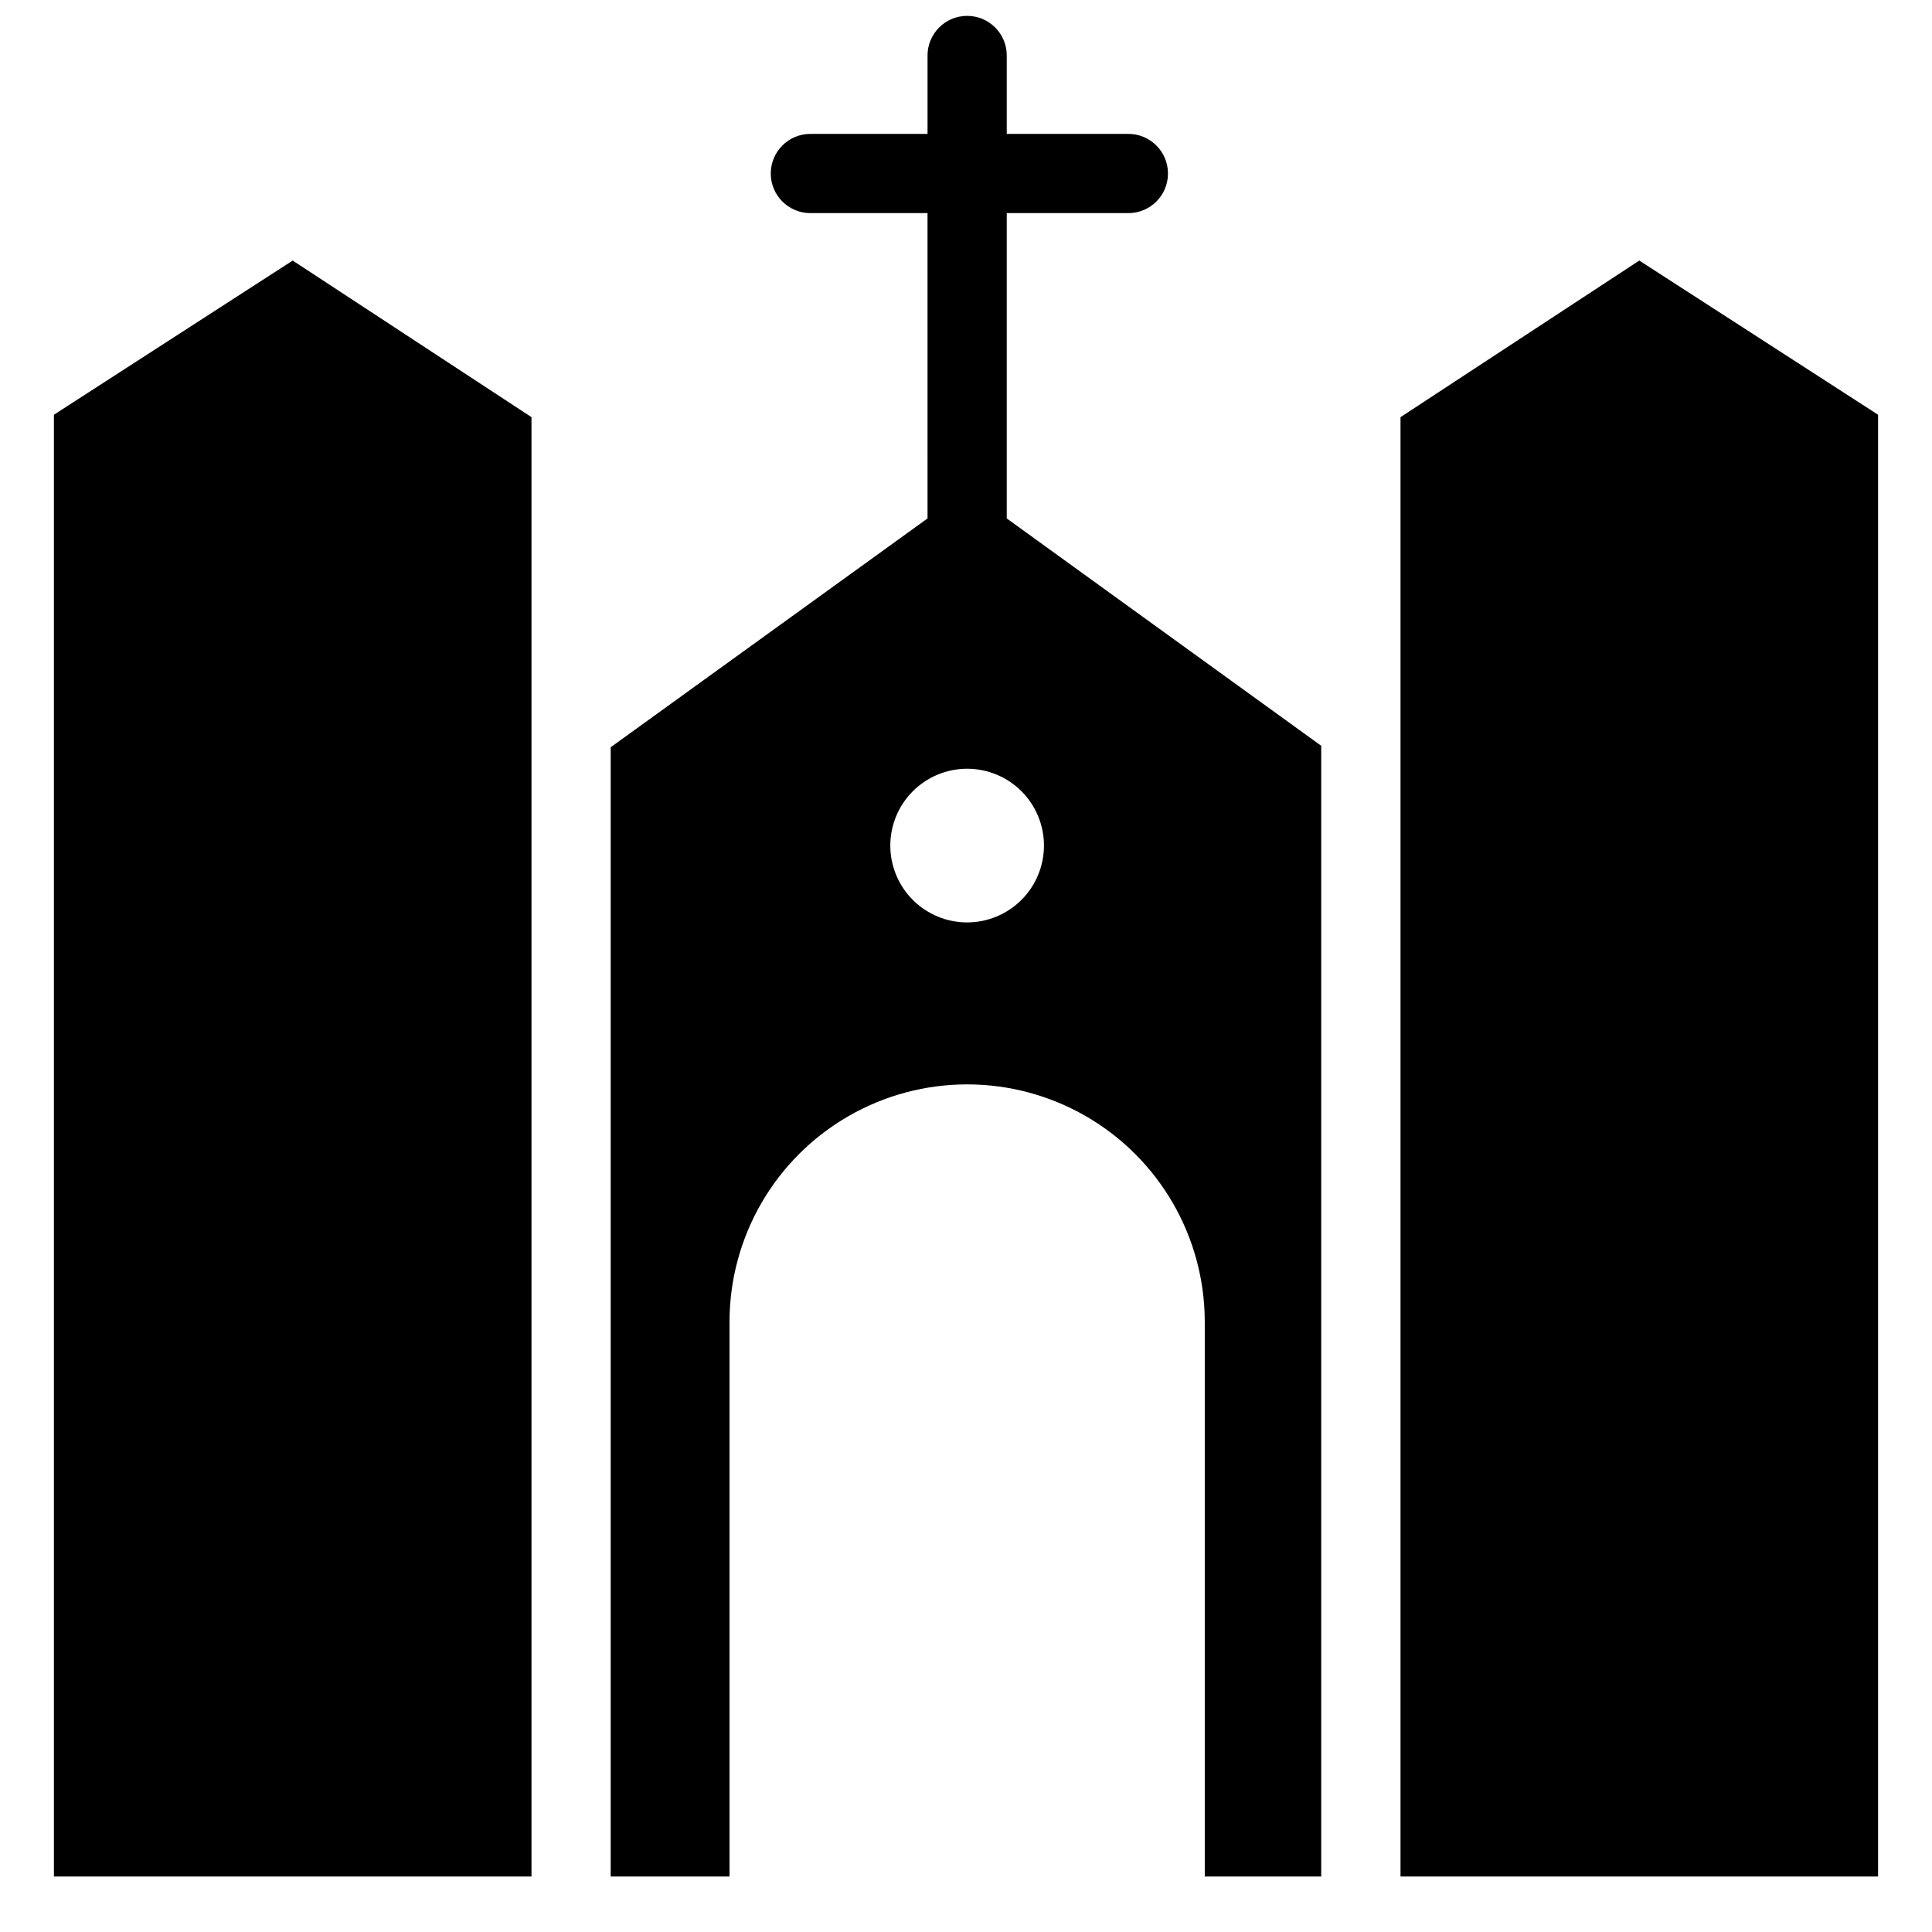
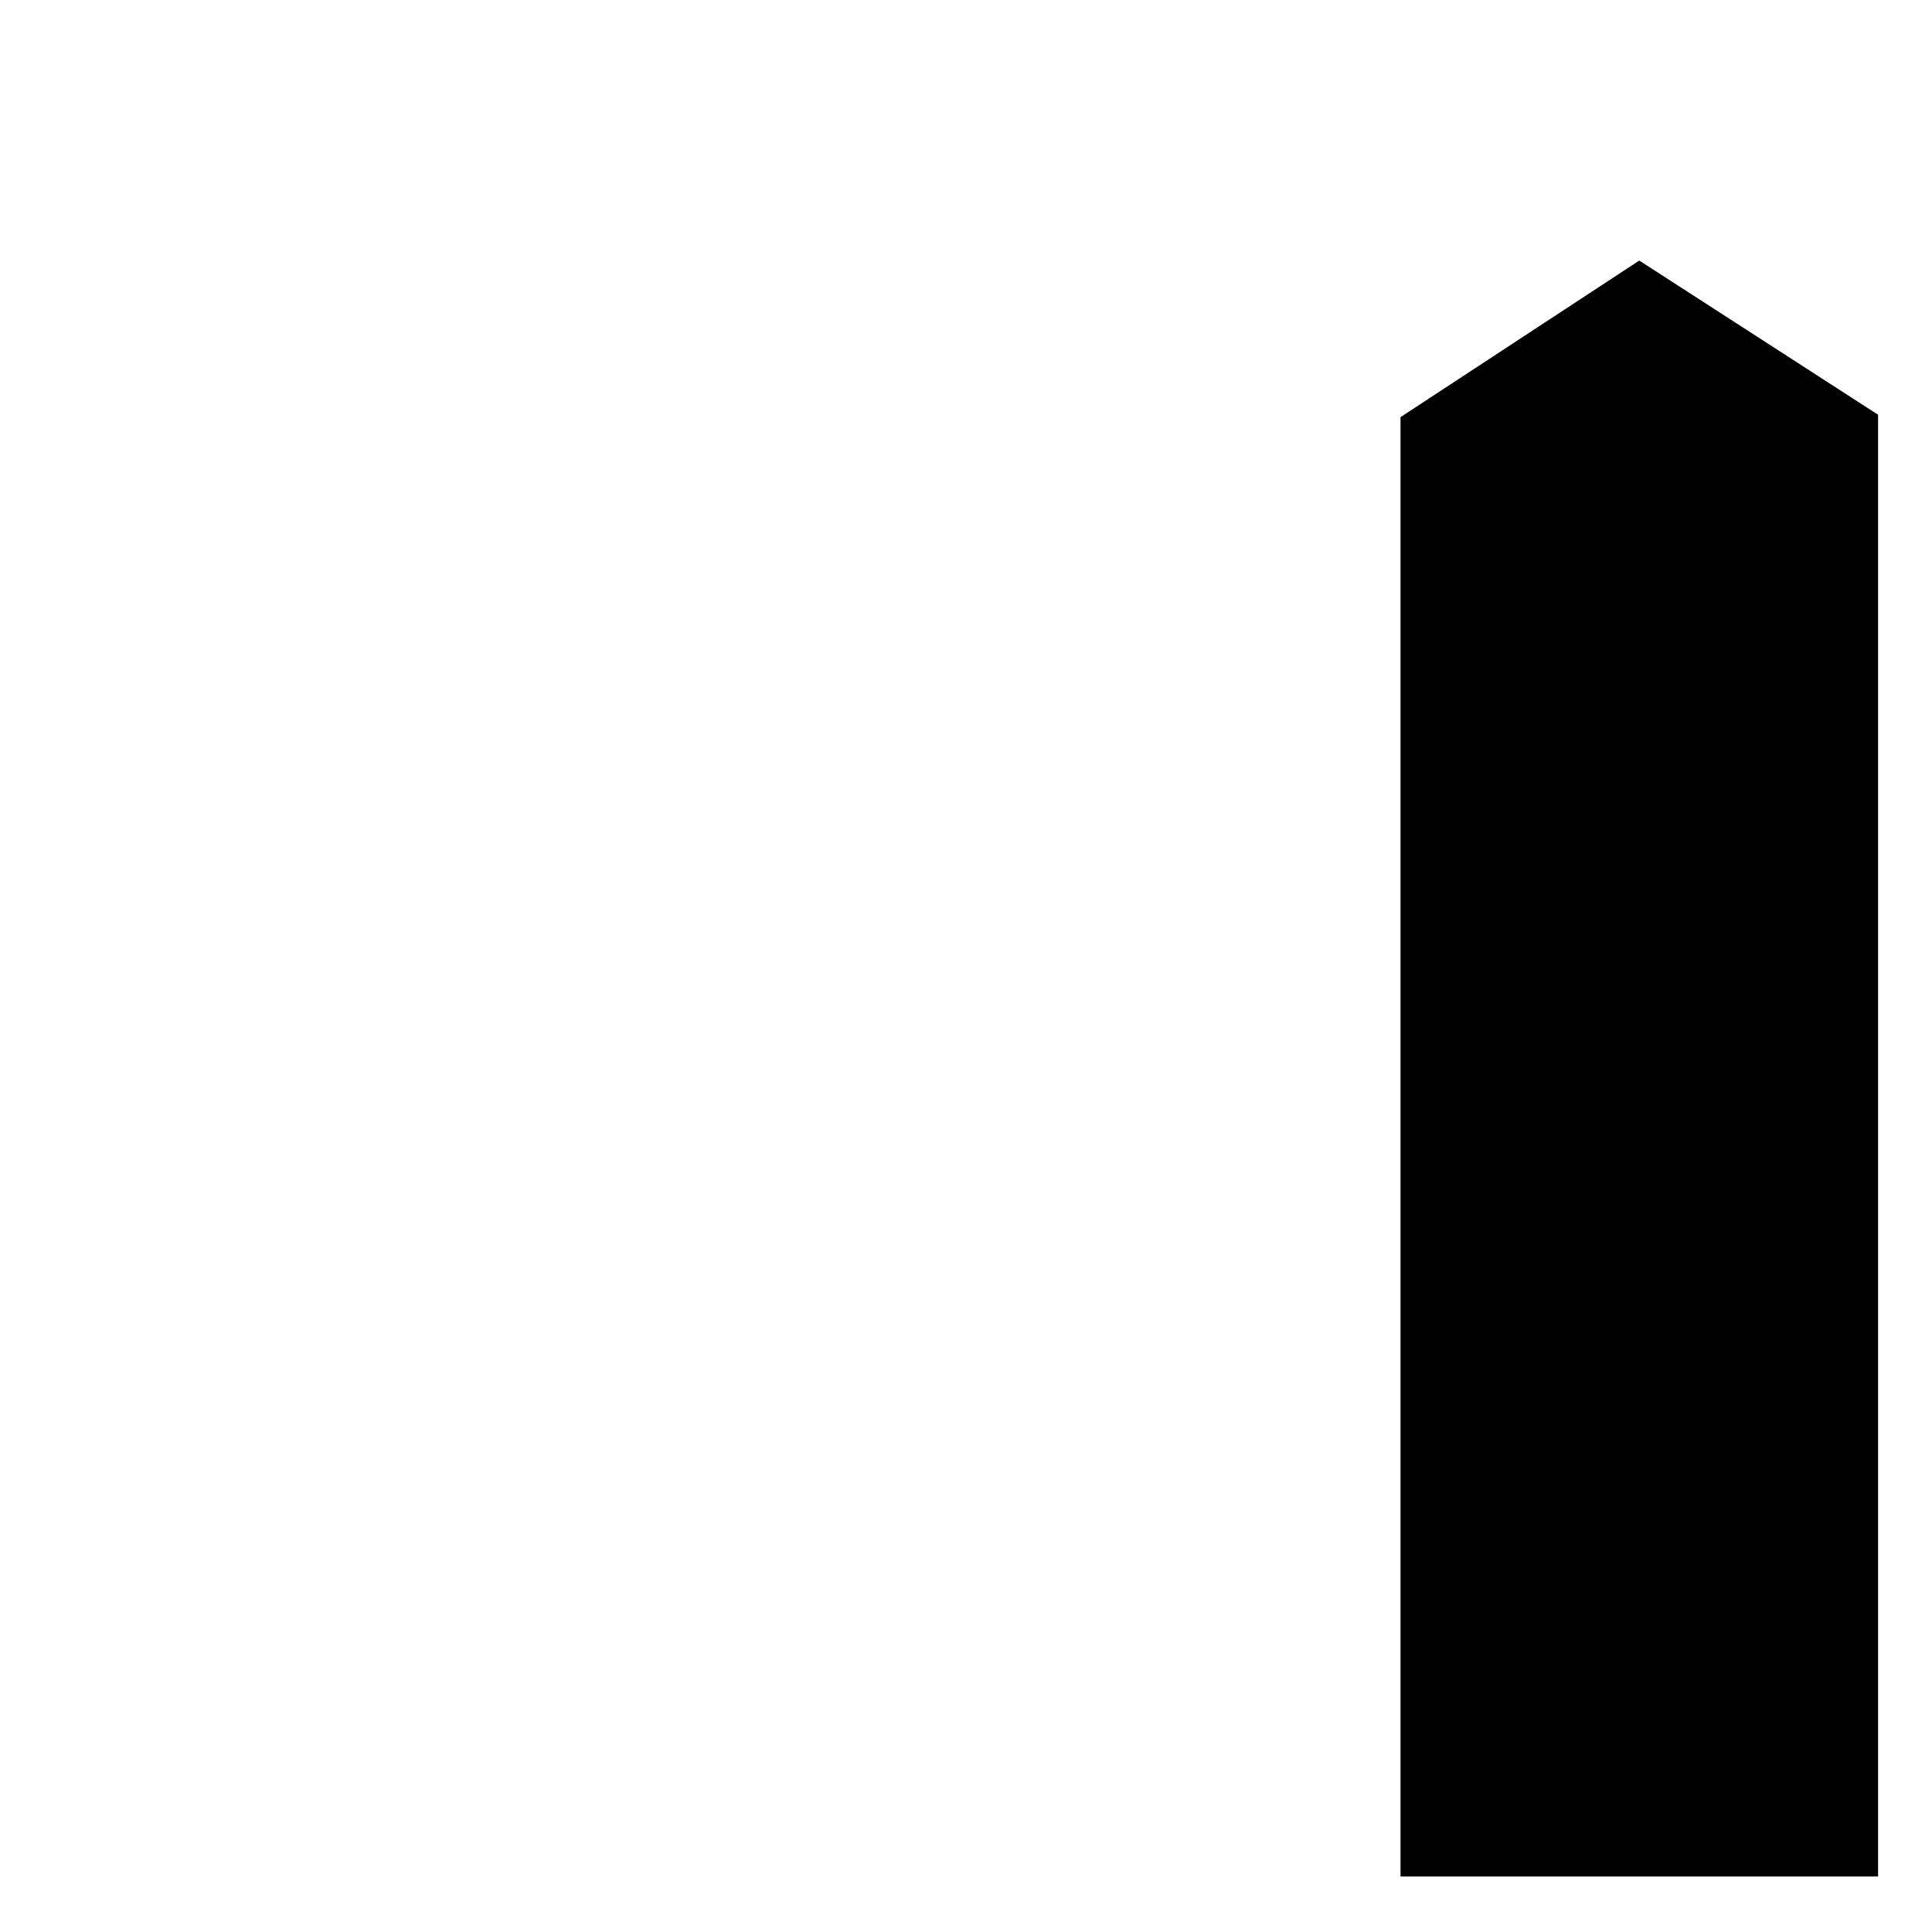
<svg xmlns="http://www.w3.org/2000/svg" width="800px" height="800px" version="1.1" viewBox="144 144 512 512">
  <defs>
    <clipPath id="a">
-       <path d="m305 148.09h190v493.91h-190z" />
-     </clipPath>
+       </clipPath>
  </defs>
-   <path d="m158.29 641.29v-387.38l63.281-40.859 63.281 41.5v386.74" />
  <path d="m515.15 641.29v-386.74l63.277-41.5 63.281 40.859v387.38" />
  <g clip-path="url(#a)">
-     <path d="m410.8 281.39v-80.914h32.23c5.797 0 10.496-4.699 10.496-10.496s-4.699-10.496-10.496-10.496h-32.23v-20.781c0-5.797-4.699-10.496-10.496-10.496-5.797 0-10.496 4.699-10.496 10.496v20.781h-31.051c-5.797 0-10.496 4.699-10.496 10.496s4.699 10.496 10.496 10.496h31.047l0.004 80.914-83.969 60.637v299.27h31.488v-146.95 0.004c0-22.5 12-43.289 31.488-54.539 19.484-11.25 43.488-11.25 62.973 0 19.488 11.25 31.488 32.039 31.488 54.539v146.95h30.859v-299.66zm-10.496 107.06c-5.402 0-10.582-2.144-14.398-5.965-3.82-3.816-5.965-8.996-5.965-14.398 0-5.398 2.144-10.578 5.965-14.398 3.816-3.816 8.996-5.965 14.398-5.965 5.398 0 10.578 2.148 14.398 5.965 3.816 3.82 5.961 9 5.961 14.398-0.004 5.398-2.148 10.57-5.965 14.391-3.816 3.816-8.988 5.965-14.387 5.973z" />
-   </g>
+     </g>
</svg>